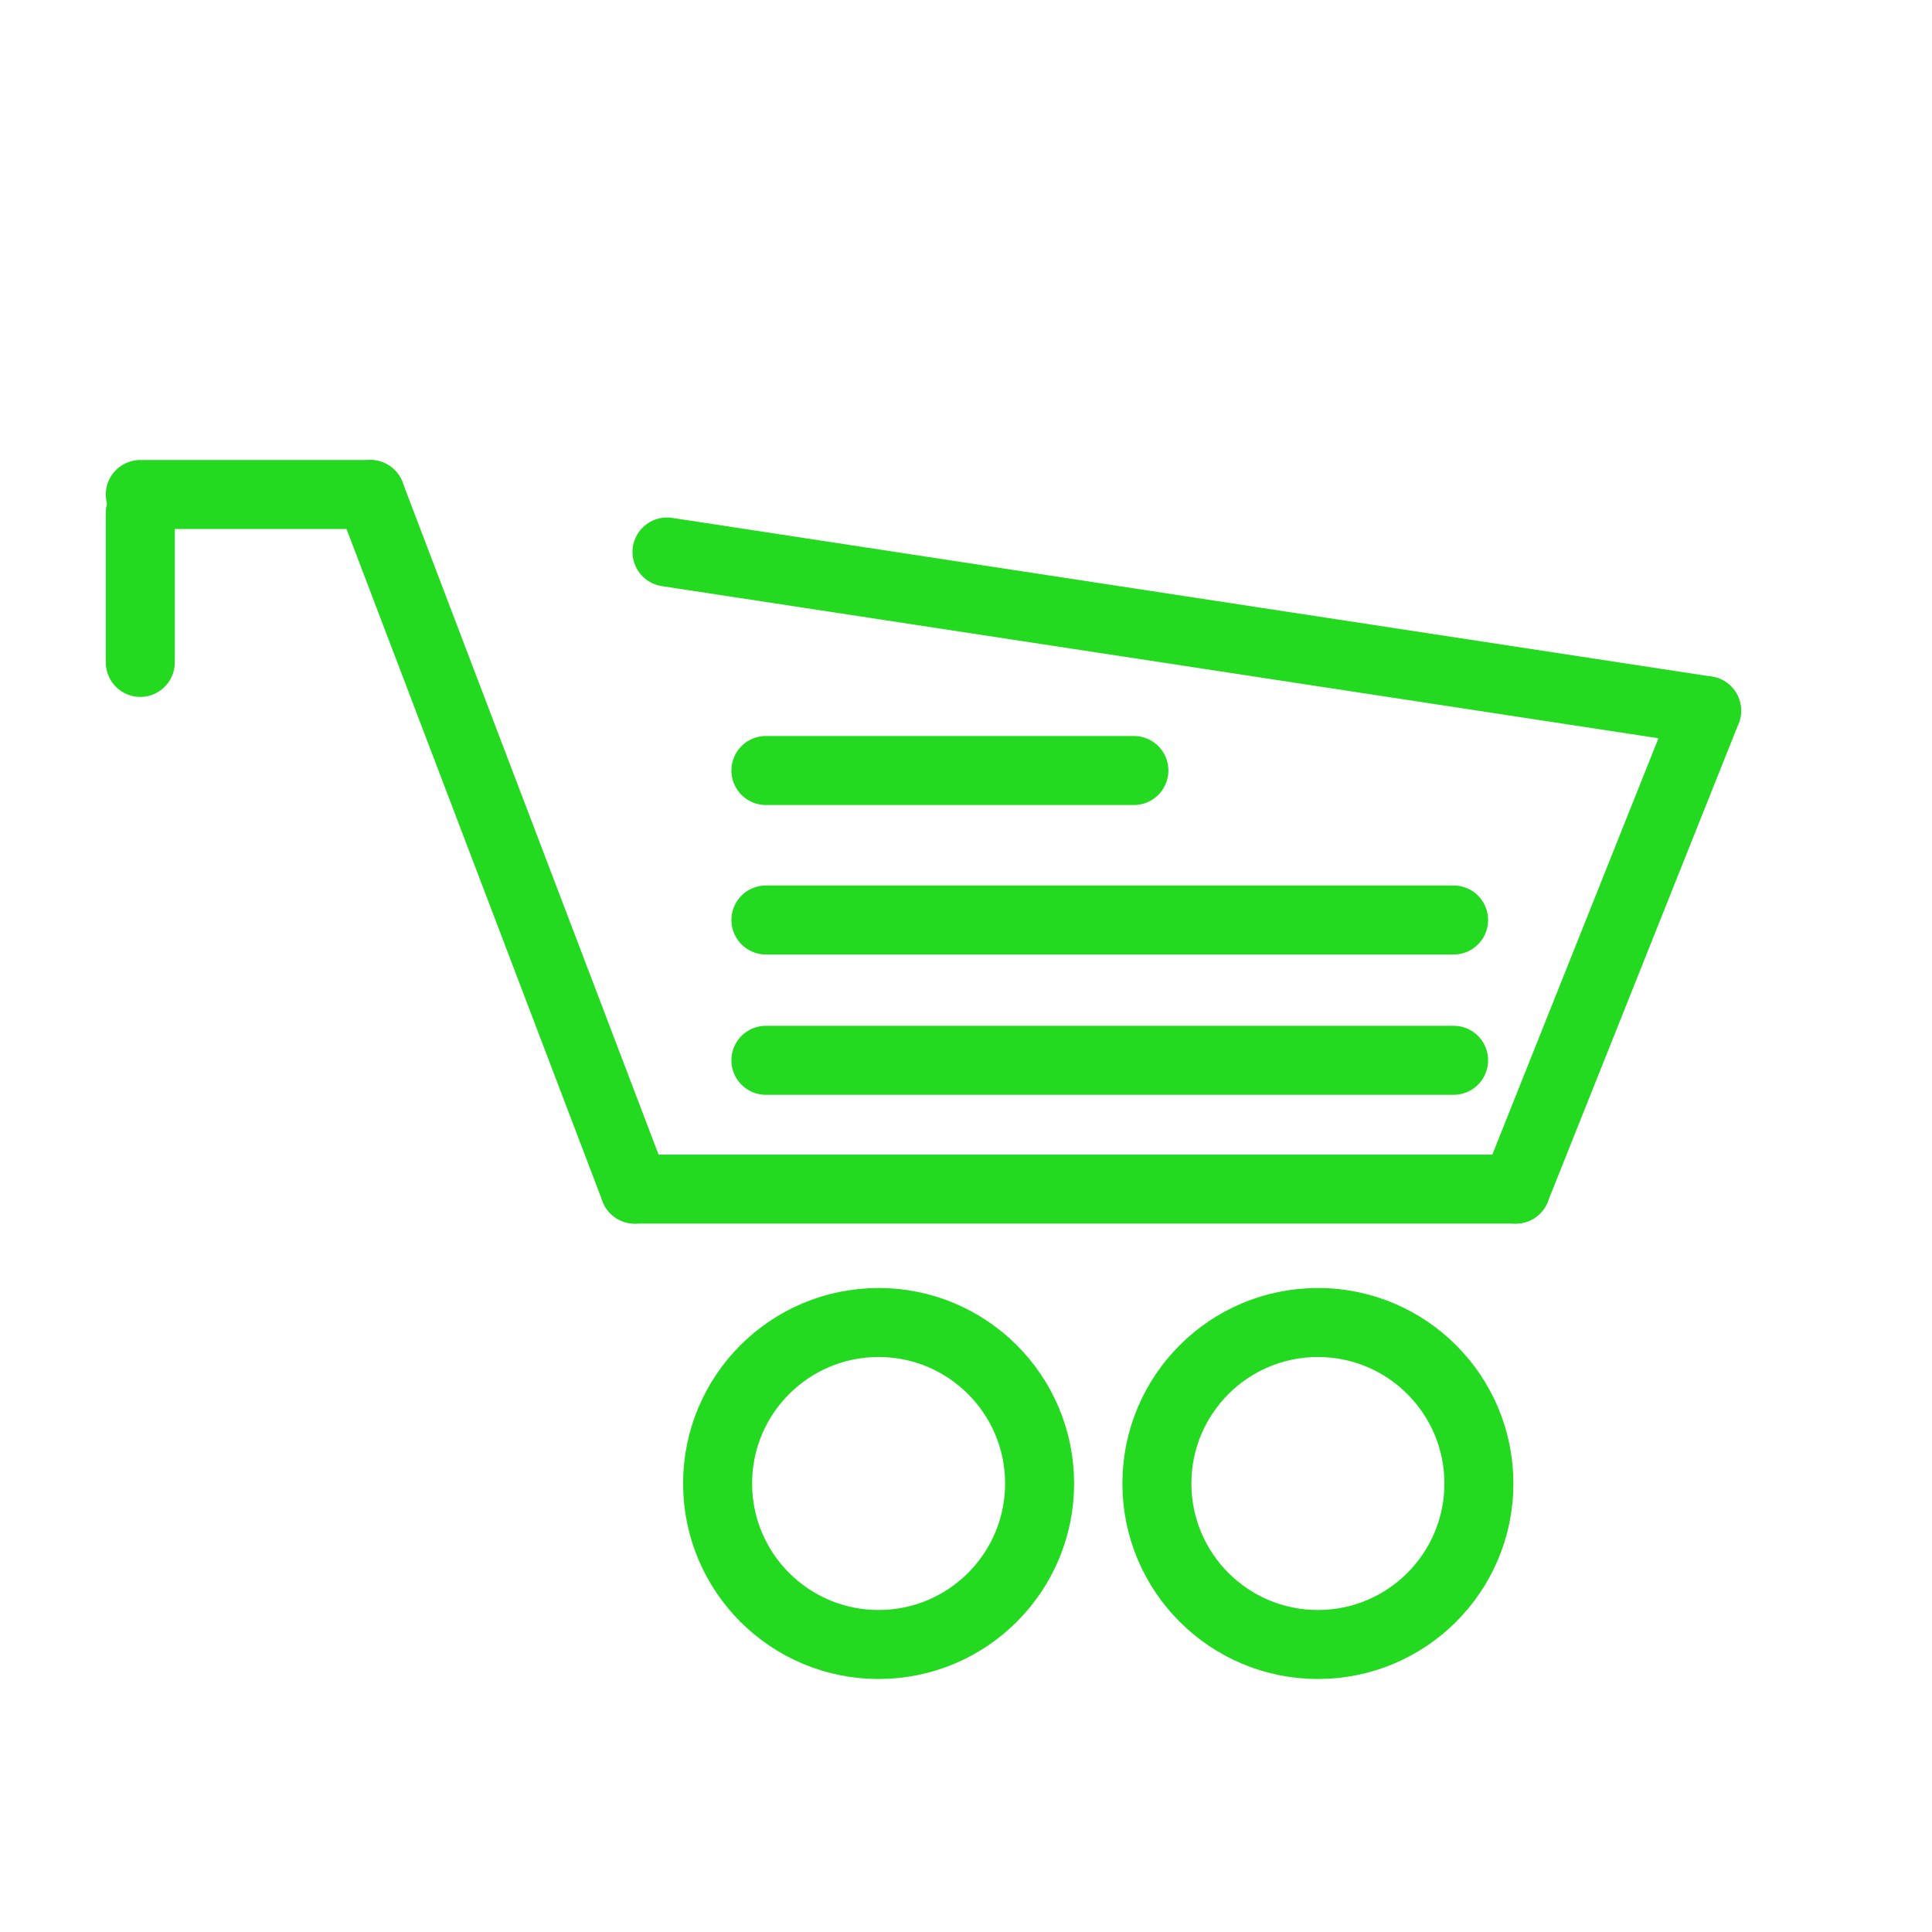
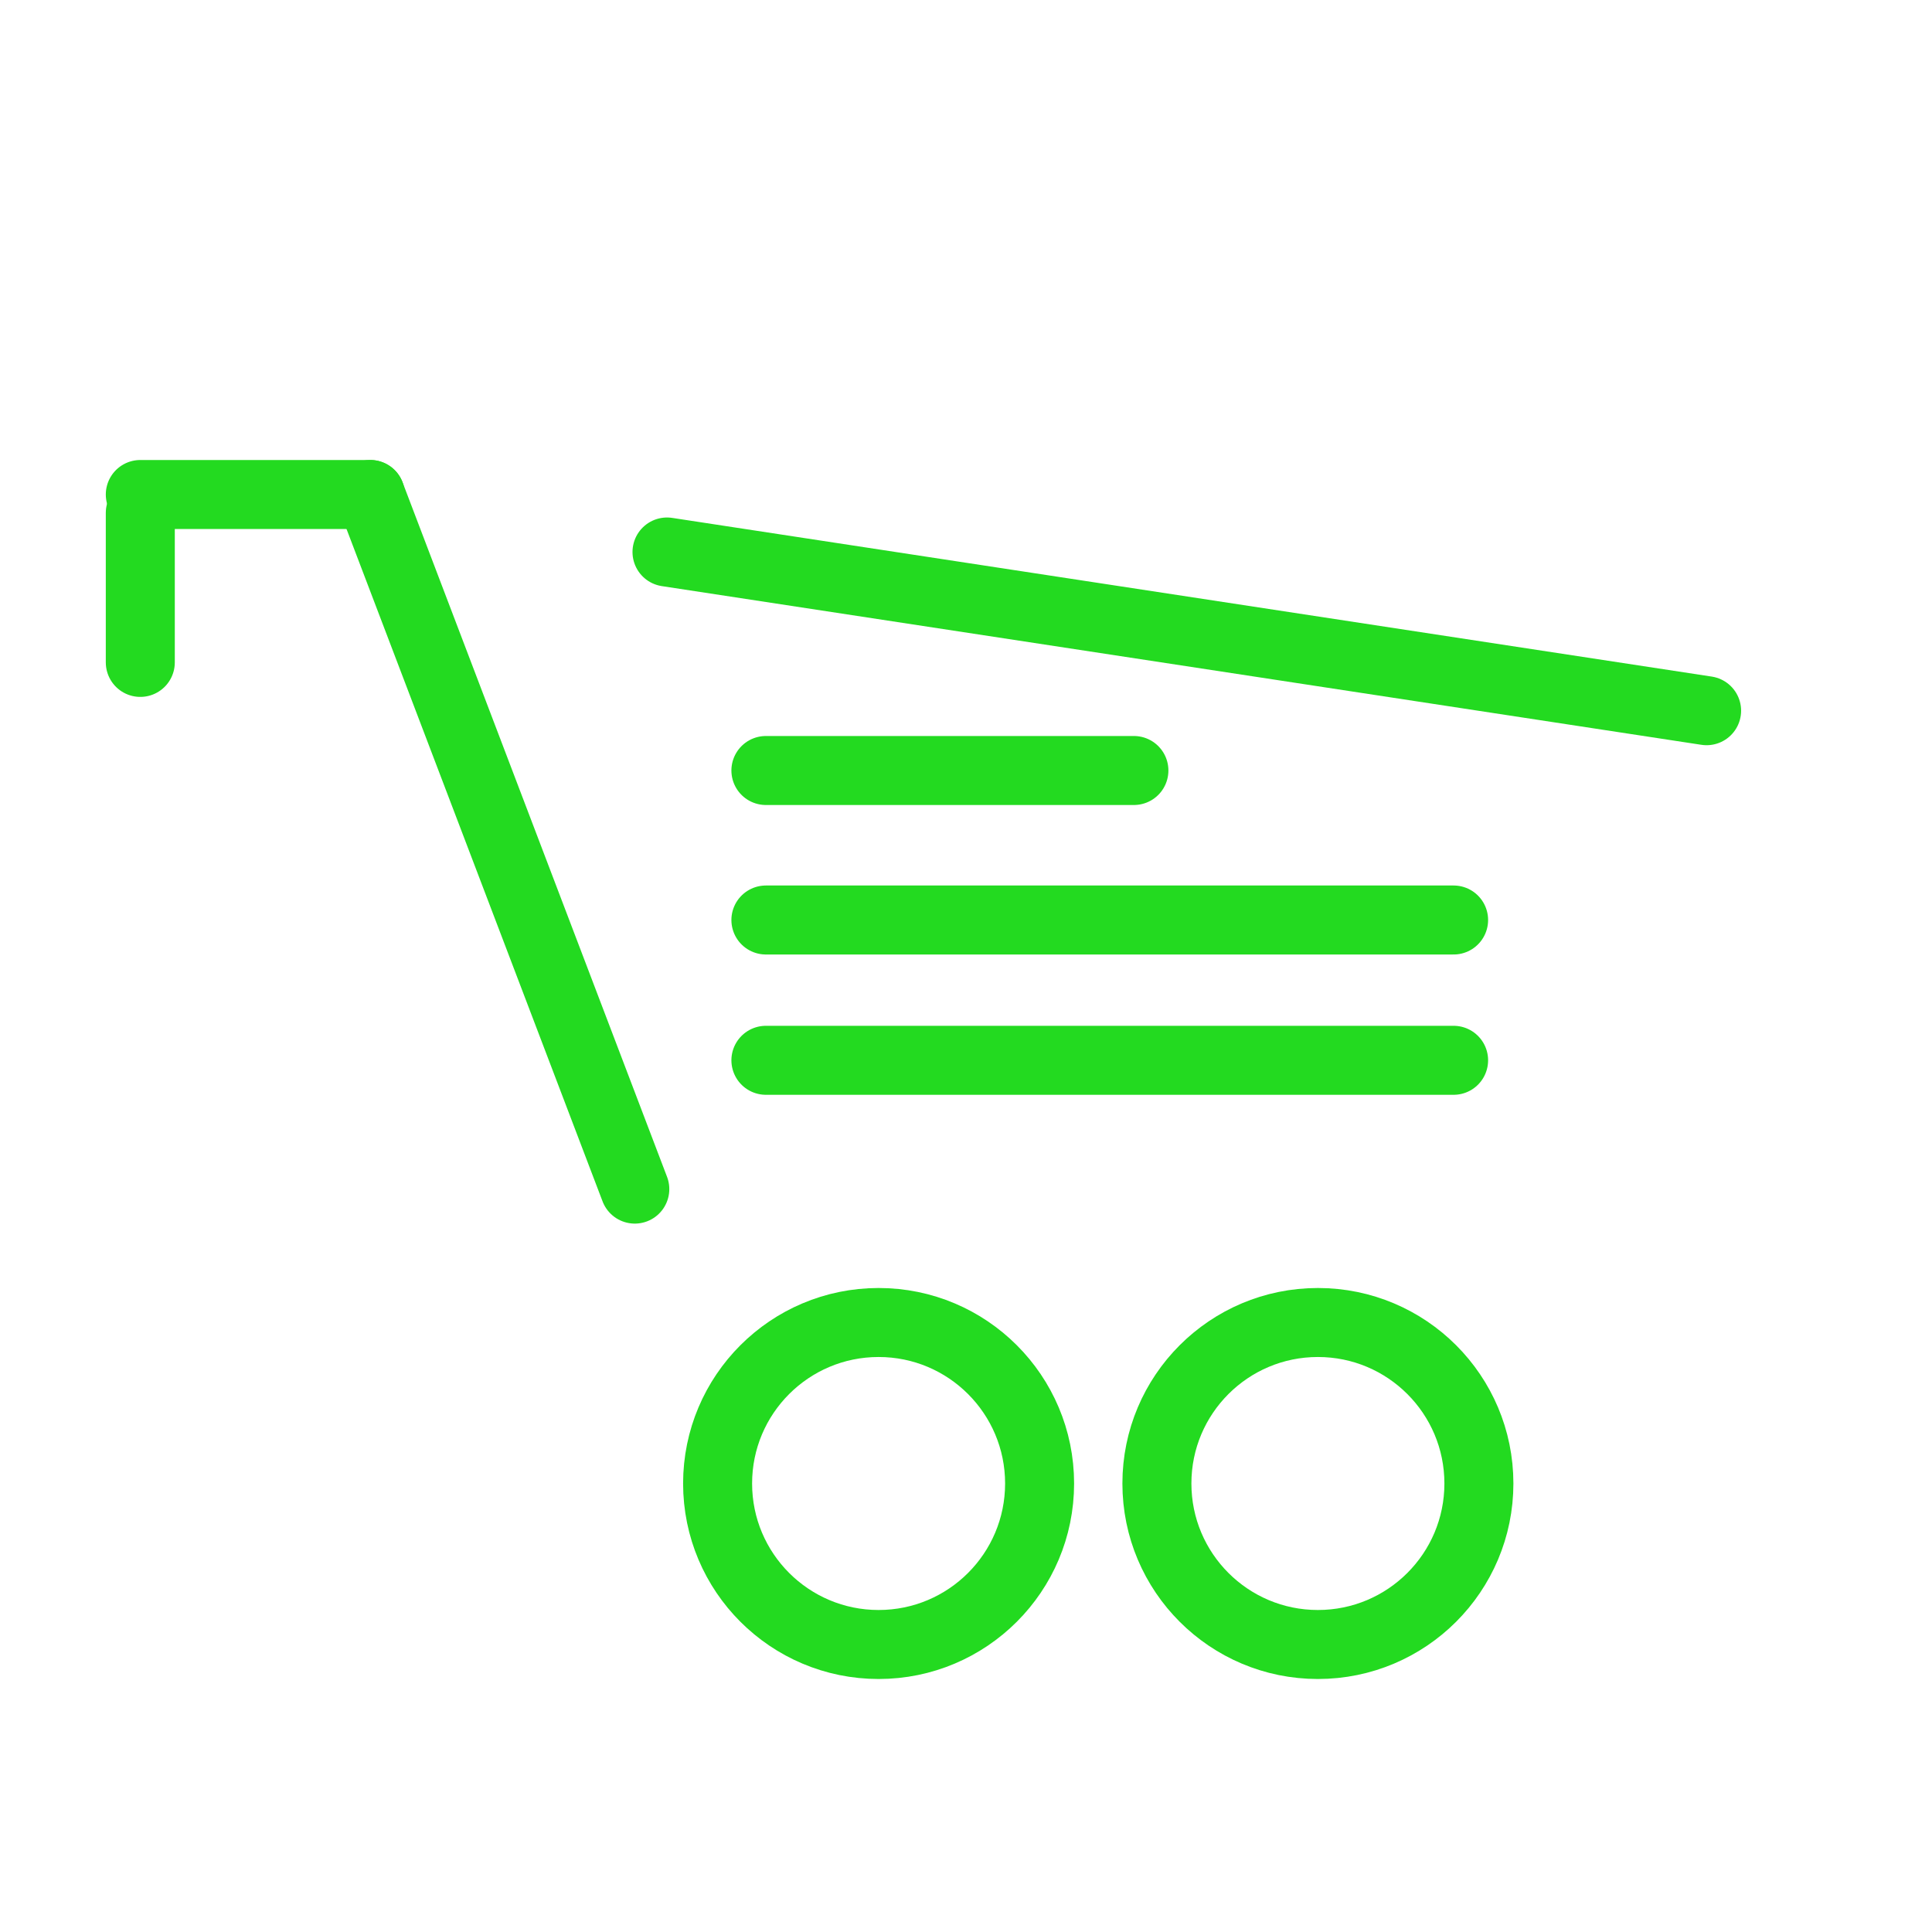
<svg xmlns="http://www.w3.org/2000/svg" id="corp-chek" x="0px" y="0px" viewBox="0 0 84 84" style="enable-background:new 0 0 84 84;" xml:space="preserve">
  <style type="text/css">	.st0{fill:none;stroke:#23DA20;stroke-width:3;stroke-miterlimit:10;}	.st1{fill:none;stroke:#23DA20;stroke-width:3;stroke-linecap:round;stroke-miterlimit:10;}</style>
  <circle class="st0" cx="38.2" cy="64.5" r="7" />
  <circle class="st0" cx="57.3" cy="64.5" r="7" />
-   <line class="st1" x1="27.6" y1="51.7" x2="65.9" y2="51.7" />
-   <line class="st1" x1="65.9" y1="51.7" x2="74.2" y2="30.9" />
  <line class="st1" x1="16.1" y1="21.5" x2="27.6" y2="51.7" />
  <line class="st1" x1="6.1" y1="21.5" x2="16.1" y2="21.5" />
  <line class="st1" x1="6.1" y1="28.8" x2="6.1" y2="22.3" />
  <line class="st1" x1="29" y1="24" x2="74.2" y2="30.9" />
  <line class="st1" x1="33.3" y1="33.5" x2="49.3" y2="33.5" />
  <line class="st1" x1="33.3" y1="40" x2="63.2" y2="40" />
  <line class="st1" x1="33.3" y1="46.1" x2="63.2" y2="46.1" />
</svg>